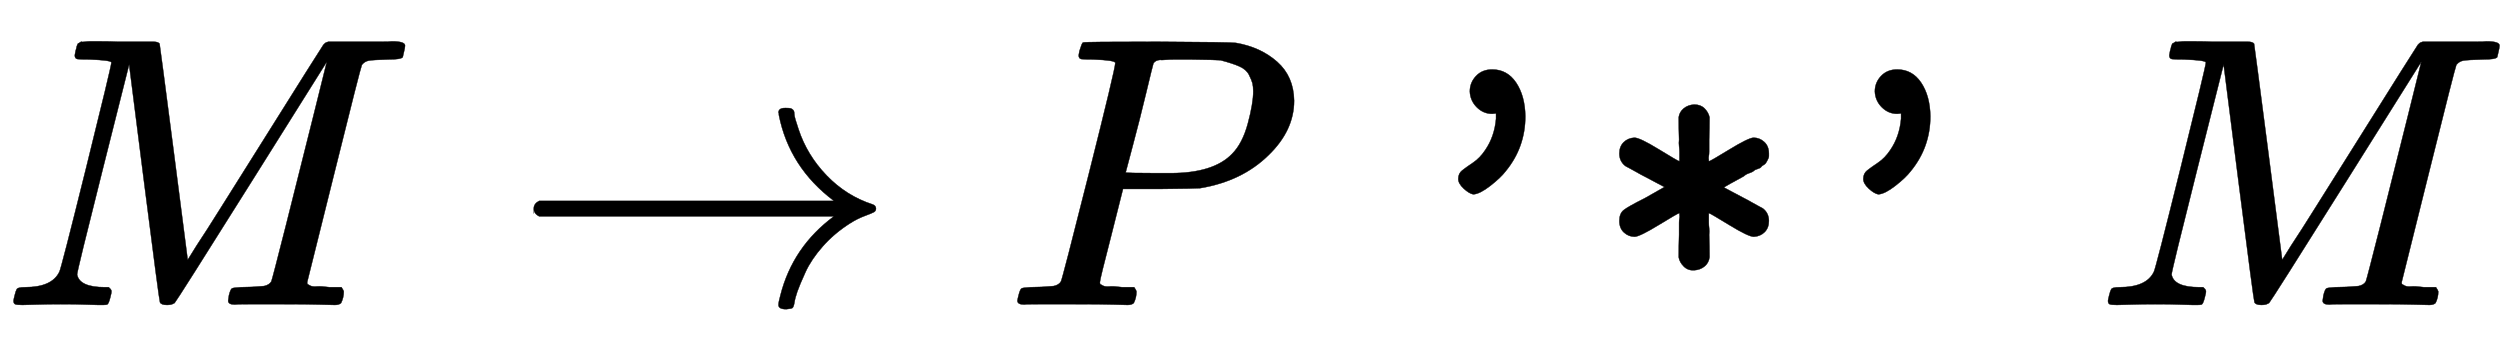
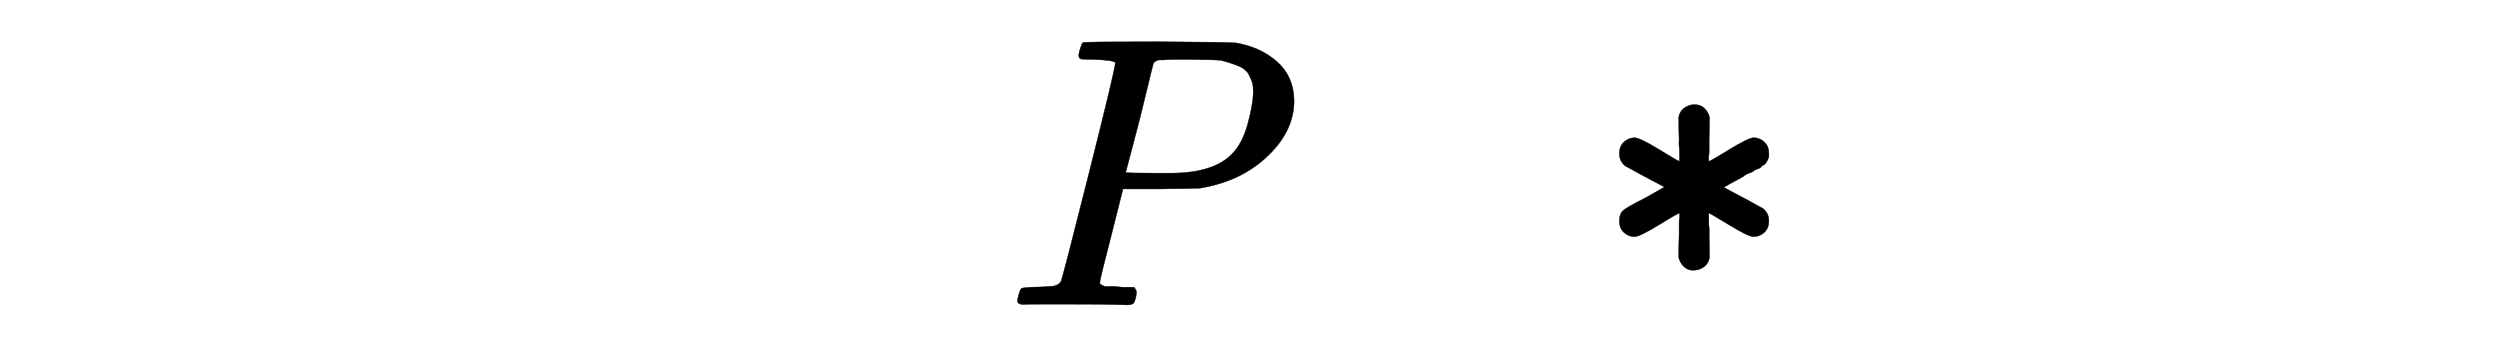
<svg xmlns="http://www.w3.org/2000/svg" xmlns:xlink="http://www.w3.org/1999/xlink" width="15.067ex" height="2.176ex" style="vertical-align: -0.338ex;" viewBox="0 -791.3 6487.1 936.9" role="img" focusable="false" aria-labelledby="MathJax-SVG-1-Title">
  <title id="MathJax-SVG-1-Title">{\displaystyle M\rightarrow P\ {\texttt {'*'}}\ M}</title>
  <defs aria-hidden="true">
-     <path stroke-width="1" id="E1-MJMATHI-4D" d="M289 629Q289 635 232 637Q208 637 201 638T194 648Q194 649 196 659Q197 662 198 666T199 671T201 676T203 679T207 681T212 683T220 683T232 684Q238 684 262 684T307 683Q386 683 398 683T414 678Q415 674 451 396L487 117L510 154Q534 190 574 254T662 394Q837 673 839 675Q840 676 842 678T846 681L852 683H948Q965 683 988 683T1017 684Q1051 684 1051 673Q1051 668 1048 656T1045 643Q1041 637 1008 637Q968 636 957 634T939 623Q936 618 867 340T797 59Q797 55 798 54T805 50T822 48T855 46H886Q892 37 892 35Q892 19 885 5Q880 0 869 0Q864 0 828 1T736 2Q675 2 644 2T609 1Q592 1 592 11Q592 13 594 25Q598 41 602 43T625 46Q652 46 685 49Q699 52 704 61Q706 65 742 207T813 490T848 631L654 322Q458 10 453 5Q451 4 449 3Q444 0 433 0Q418 0 415 7Q413 11 374 317L335 624L267 354Q200 88 200 79Q206 46 272 46H282Q288 41 289 37T286 19Q282 3 278 1Q274 0 267 0Q265 0 255 0T221 1T157 2Q127 2 95 1T58 0Q43 0 39 2T35 11Q35 13 38 25T43 40Q45 46 65 46Q135 46 154 86Q158 92 223 354T289 629Z" />
-     <path stroke-width="1" id="E1-MJMAIN-2192" d="M56 237T56 250T70 270H835Q719 357 692 493Q692 494 692 496T691 499Q691 511 708 511H711Q720 511 723 510T729 506T732 497T735 481T743 456Q765 389 816 336T935 261Q944 258 944 250Q944 244 939 241T915 231T877 212Q836 186 806 152T761 85T740 35T732 4Q730 -6 727 -8T711 -11Q691 -11 691 0Q691 7 696 25Q728 151 835 230H70Q56 237 56 250Z" />
    <path stroke-width="1" id="E1-MJMATHI-50" d="M287 628Q287 635 230 637Q206 637 199 638T192 648Q192 649 194 659Q200 679 203 681T397 683Q587 682 600 680Q664 669 707 631T751 530Q751 453 685 389Q616 321 507 303Q500 302 402 301H307L277 182Q247 66 247 59Q247 55 248 54T255 50T272 48T305 46H336Q342 37 342 35Q342 19 335 5Q330 0 319 0Q316 0 282 1T182 2Q120 2 87 2T51 1Q33 1 33 11Q33 13 36 25Q40 41 44 43T67 46Q94 46 127 49Q141 52 146 61Q149 65 218 339T287 628ZM645 554Q645 567 643 575T634 597T609 619T560 635Q553 636 480 637Q463 637 445 637T416 636T404 636Q391 635 386 627Q384 621 367 550T332 412T314 344Q314 342 395 342H407H430Q542 342 590 392Q617 419 631 471T645 554Z" />
-     <path stroke-width="1" id="E1-MJTT-27" d="M205 554Q205 577 221 594T263 611Q302 611 325 577T349 490Q349 409 298 347Q285 330 258 309T214 287Q203 289 189 302T175 327Q175 341 185 349T213 369T245 402Q269 437 273 483V497Q264 496 263 496Q240 496 223 513T205 554Z" />
-     <path stroke-width="1" id="E1-MJTT-2A" d="M222 487Q224 501 235 510T262 520Q279 520 289 510T302 487Q302 458 301 429Q301 421 301 413T301 398T300 386T300 377V374Q300 373 301 373Q304 373 353 403T416 434Q432 434 444 423T456 393Q456 389 456 386T454 379T451 373T448 368T442 363T436 358T427 353T417 348T405 342T391 334Q345 309 339 305L388 279Q400 273 412 266T432 255T441 250Q456 238 456 218Q456 200 445 189T417 177Q403 177 354 207T301 238Q300 238 300 237V234Q300 231 300 226T300 214T301 199T301 182Q302 153 302 124Q300 109 289 100T262 90T235 100T222 124Q222 153 223 182Q223 190 223 198T223 213T224 225T224 234V237Q224 238 223 238Q220 238 171 208T108 177Q92 177 80 188T68 218Q68 237 79 246T134 277Q180 303 185 306L136 332Q124 338 112 345T92 356T83 361Q68 373 68 393Q68 411 79 422T107 434Q121 434 170 404T223 373Q224 373 224 374V377Q224 380 224 385T224 397T223 412T223 429Q222 458 222 487Z" />
+     <path stroke-width="1" id="E1-MJTT-2A" d="M222 487Q224 501 235 510T262 520Q279 520 289 510T302 487Q302 458 301 429Q301 421 301 413T301 398T300 386T300 377V374Q300 373 301 373Q304 373 353 403T416 434Q432 434 444 423T456 393Q456 389 456 386T454 379T451 373T448 368T442 363T436 358T427 353T417 348T405 342T391 334Q345 309 339 305L388 279Q400 273 412 266T432 255T441 250Q456 238 456 218Q456 200 445 189T417 177Q403 177 354 207T301 238Q300 238 300 237V234Q300 231 300 226T300 214T301 199T301 182Q302 153 302 124Q300 109 289 100T262 90T235 100T222 124Q222 153 223 182Q223 190 223 198T223 213T224 225T224 234V237Q224 238 223 238Q220 238 171 208T108 177Q92 177 80 188T68 218Q68 237 79 246T134 277Q180 303 185 306L136 332Q124 338 112 345T92 356T83 361Q68 373 68 393Q68 411 79 422T107 434Q121 434 170 404T223 373Q224 373 224 374V377Q224 380 224 385T224 397T223 412T223 429Q222 458 222 487" />
  </defs>
  <g stroke="currentColor" fill="currentColor" stroke-width="0" transform="matrix(1 0 0 -1 0 0)" aria-hidden="true">
    <use xlink:href="#E1-MJMATHI-4D" x="0" y="0" />
    <use xlink:href="#E1-MJMAIN-2192" x="1329" y="0" />
    <use xlink:href="#E1-MJMATHI-50" x="2607" y="0" />
    <g transform="translate(3609,0)">
      <use xlink:href="#E1-MJTT-27" />
      <use xlink:href="#E1-MJTT-2A" x="525" y="0" />
      <use xlink:href="#E1-MJTT-27" x="1051" y="0" />
    </g>
    <use xlink:href="#E1-MJMATHI-4D" x="5435" y="0" />
  </g>
</svg>